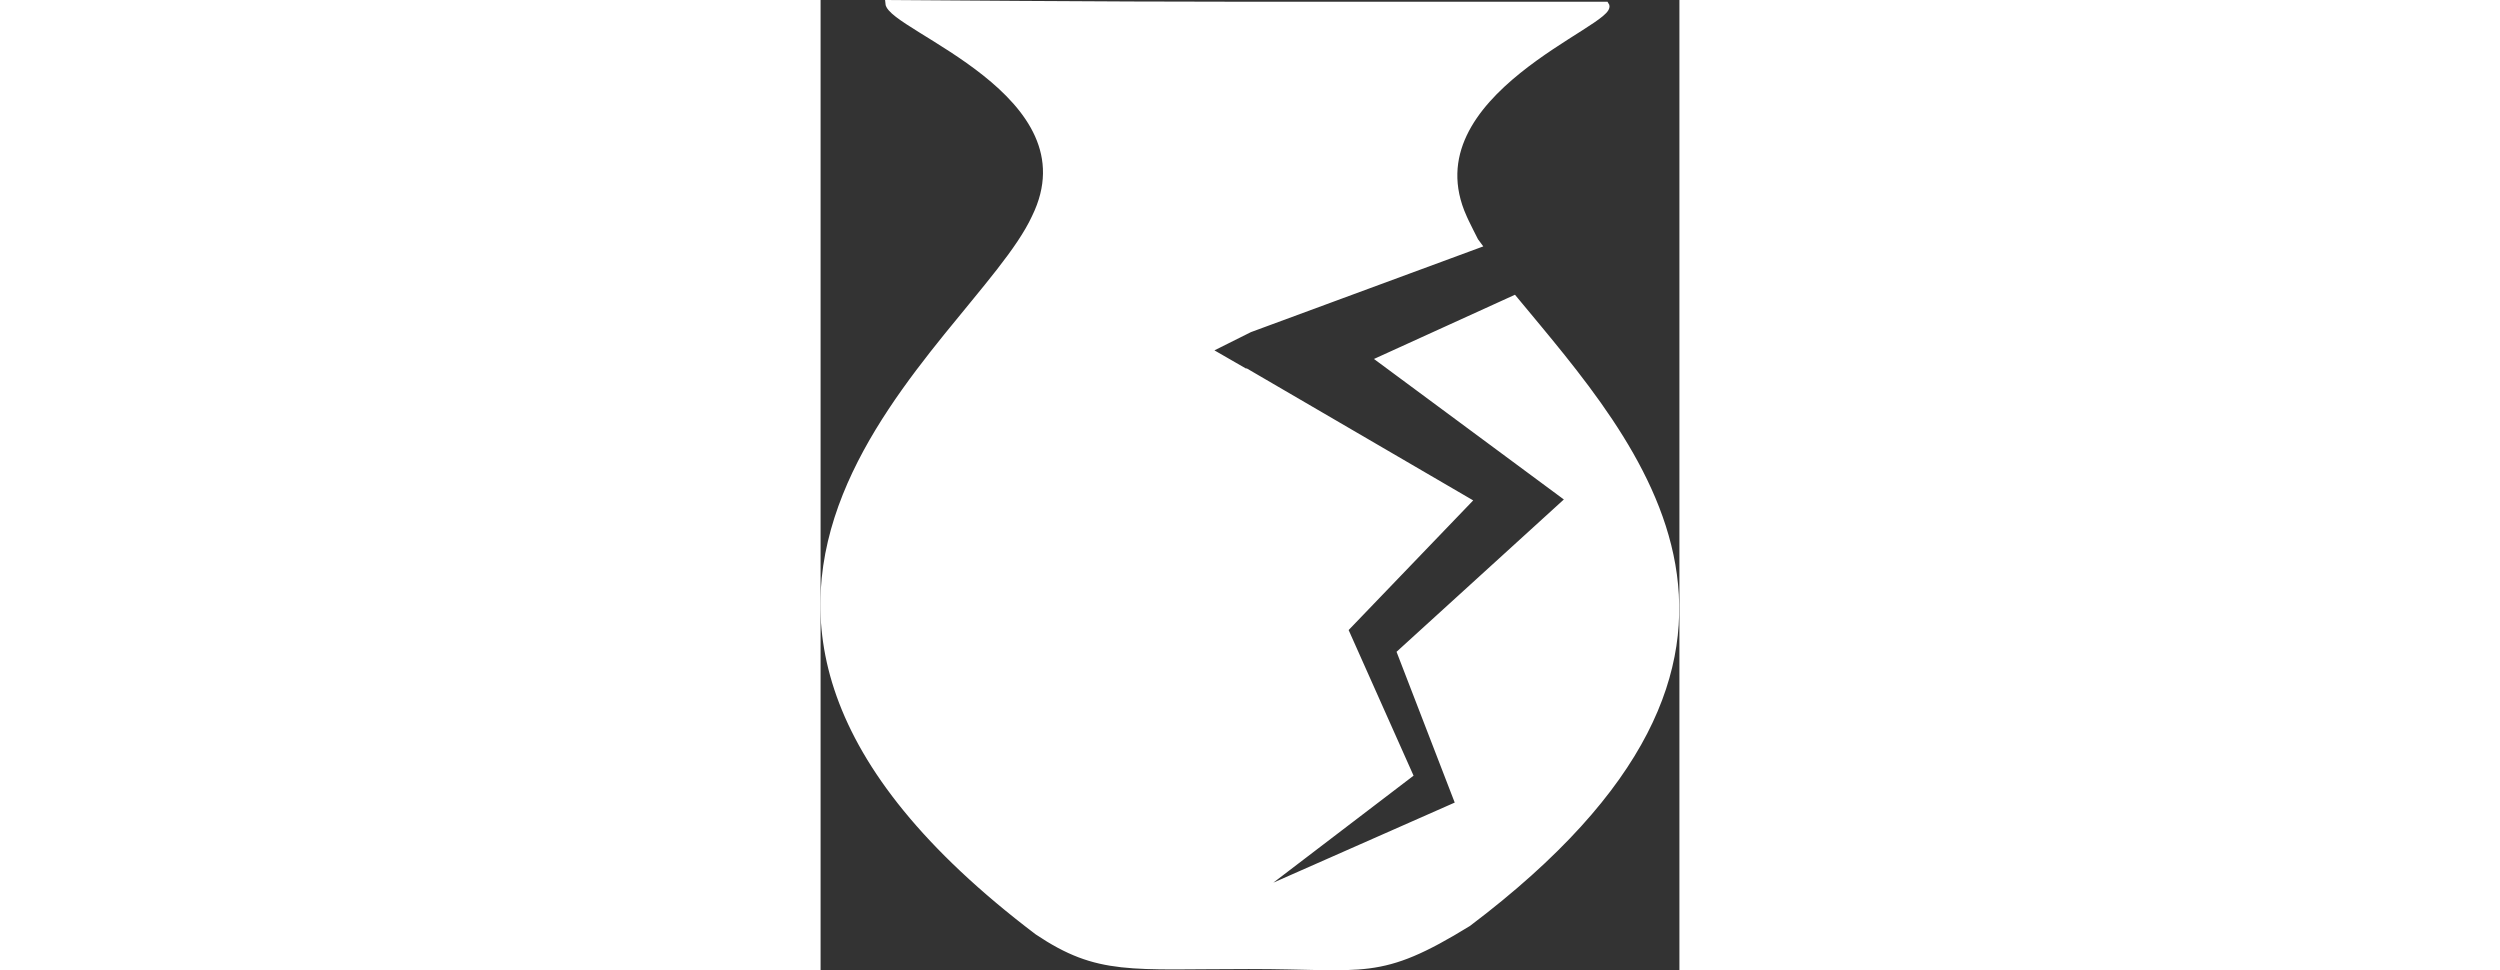
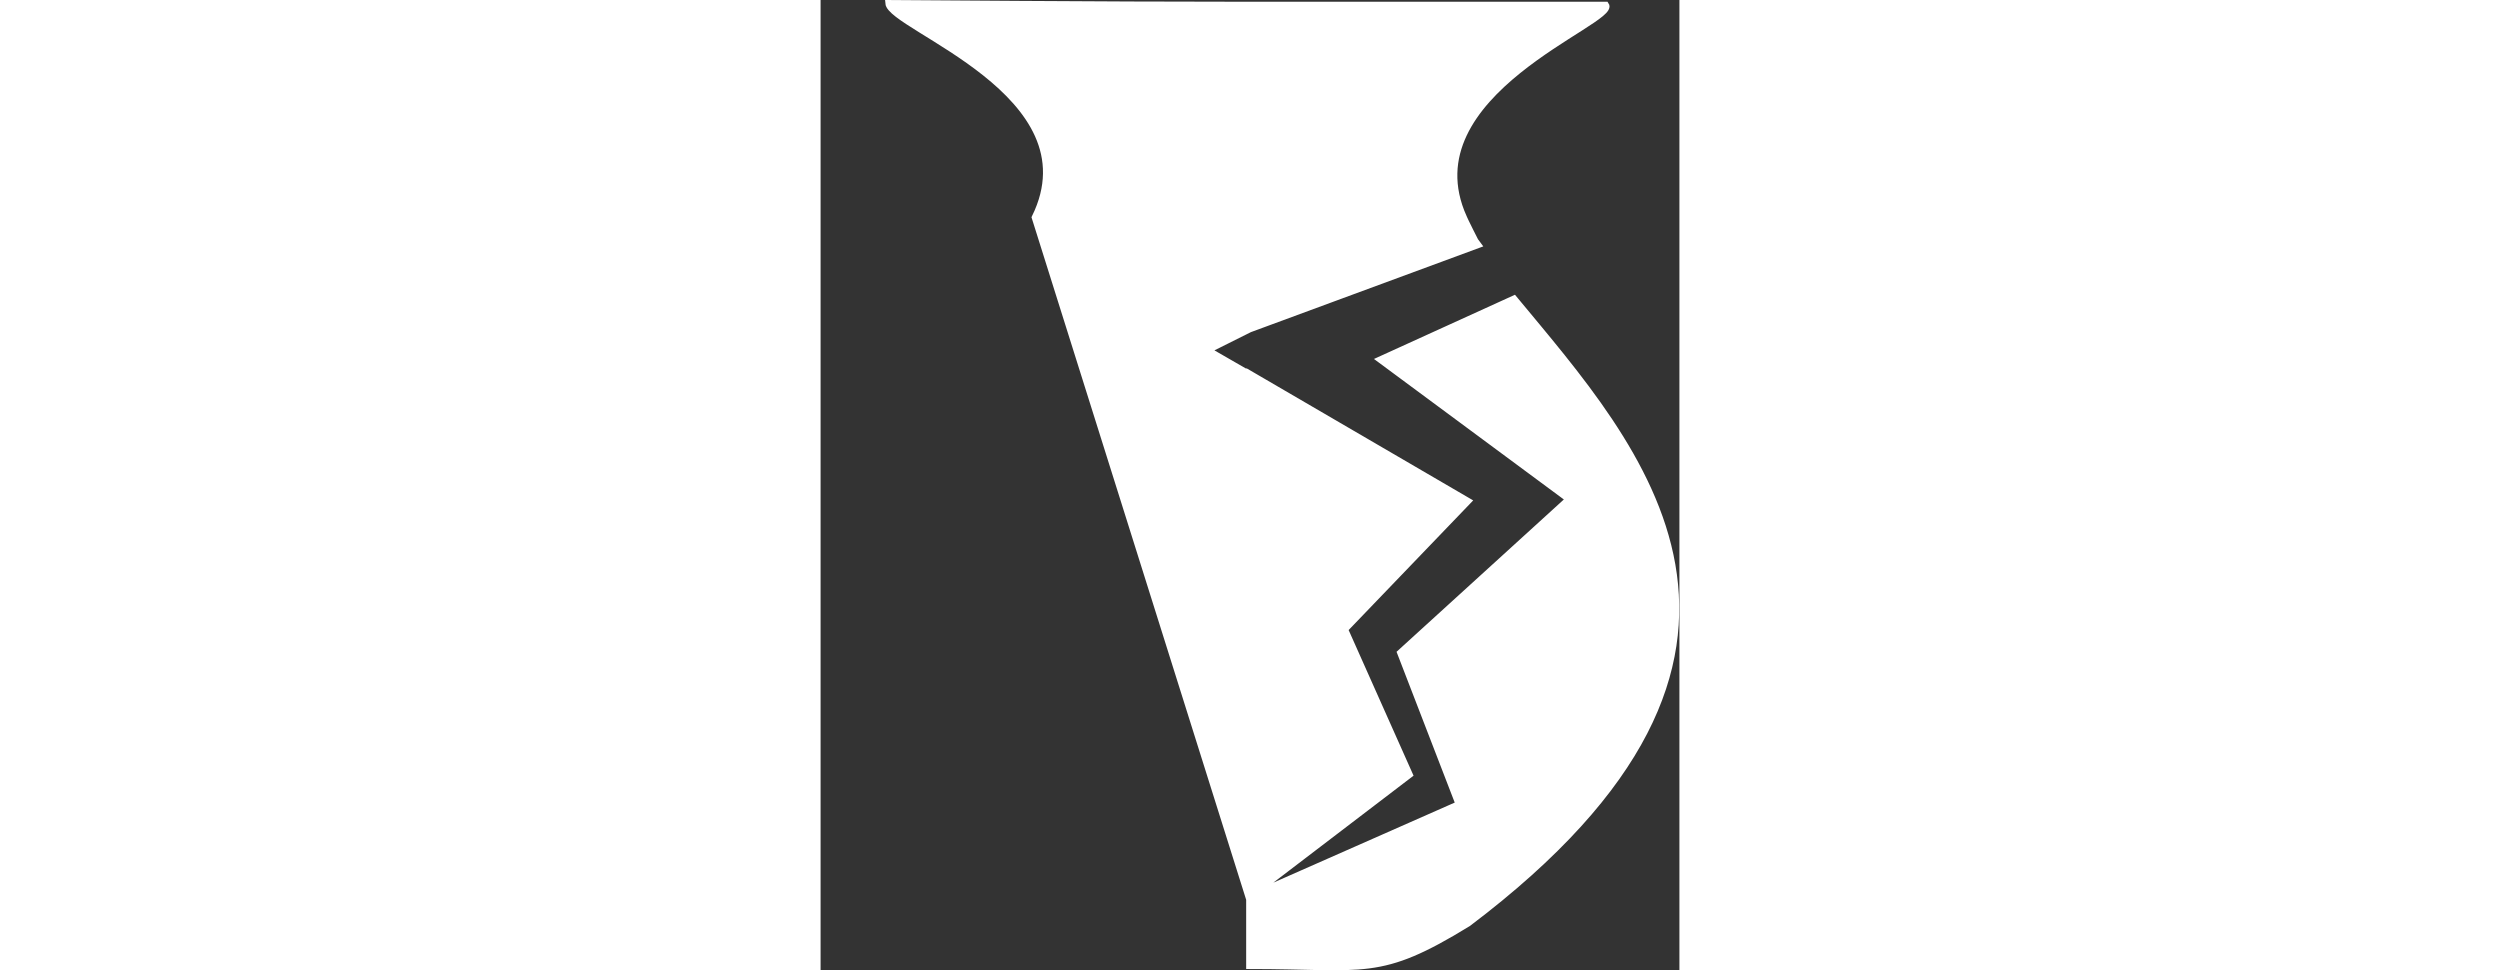
<svg xmlns="http://www.w3.org/2000/svg" id="Ebene_1" data-name="Ebene 1" viewBox="0 0 136.56 154.28" height="53">
  <rect x="0" y="0" width="136.56" height="154.28" fill="#333333" stroke="none" />
  <defs>
    <style>.cls-1{fill:#fff;stroke:#fff;stroke-miterlimit:10;}</style>
  </defs>
  <title>haftpflicht</title>
-   <path class="cls-1" d="M145,247.27h0c.1-23,.1-53.1.1-83.2l-6.6-3.8,6.6-3.3v-51.6c-24.8,0-53.39-.27-57.38-.28C88,109,120.69,119.43,111,139.17c-9.5,20.6-70.87,59.59.43,113.59,9.68,6.49,14.75,5.41,33.67,5.41,0-3.5,0-7.2-.1-10.9Zm36.4-103.7c-.1-.1-2.2-4.3-2.2-4.4-8.94-19.82,24.5-31.17,22.6-33.8H145V157Zm14.5,40.4-26.8,24.4,9.3,24.1-33.3,14.7v11c18.6,0,20.54,2,34.8-6.76,57.2-43.2,26.9-75.64,7.3-99.34l-21.3,9.7Zm-25.3,43.8-10.3-23.1,19.6-20.4L145.13,164v83.2Z" transform="translate(-76.93 -104.59)" />
+   <path class="cls-1" d="M145,247.27h0c.1-23,.1-53.1.1-83.2l-6.6-3.8,6.6-3.3v-51.6c-24.8,0-53.39-.27-57.38-.28C88,109,120.69,119.43,111,139.17Zm36.4-103.7c-.1-.1-2.2-4.3-2.2-4.4-8.94-19.82,24.5-31.17,22.6-33.8H145V157Zm14.5,40.4-26.8,24.4,9.3,24.1-33.3,14.7v11c18.6,0,20.54,2,34.8-6.76,57.2-43.2,26.9-75.64,7.3-99.34l-21.3,9.7Zm-25.3,43.8-10.3-23.1,19.6-20.4L145.13,164v83.2Z" transform="translate(-76.93 -104.59)" />
</svg>